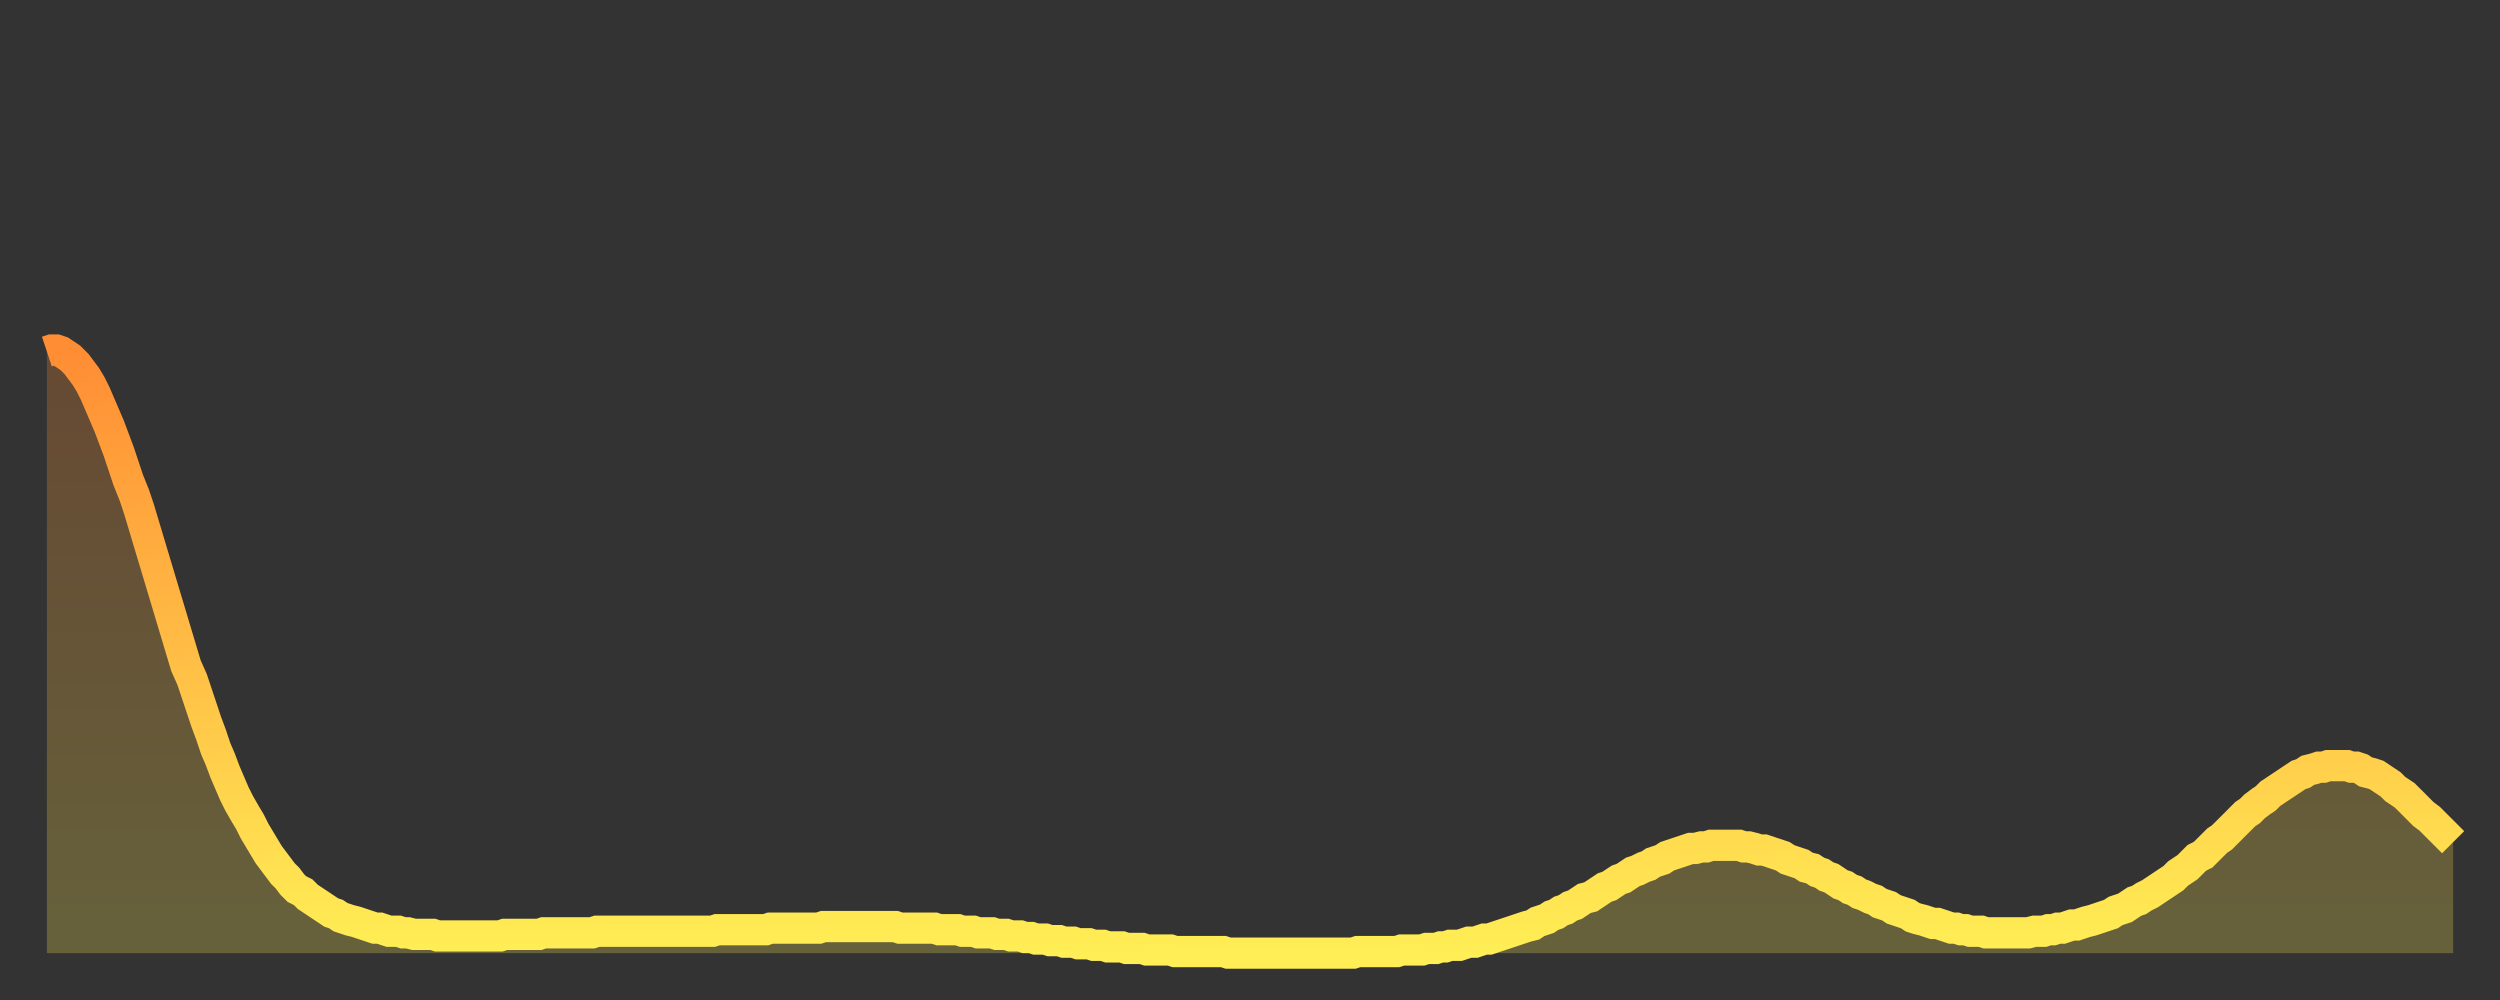
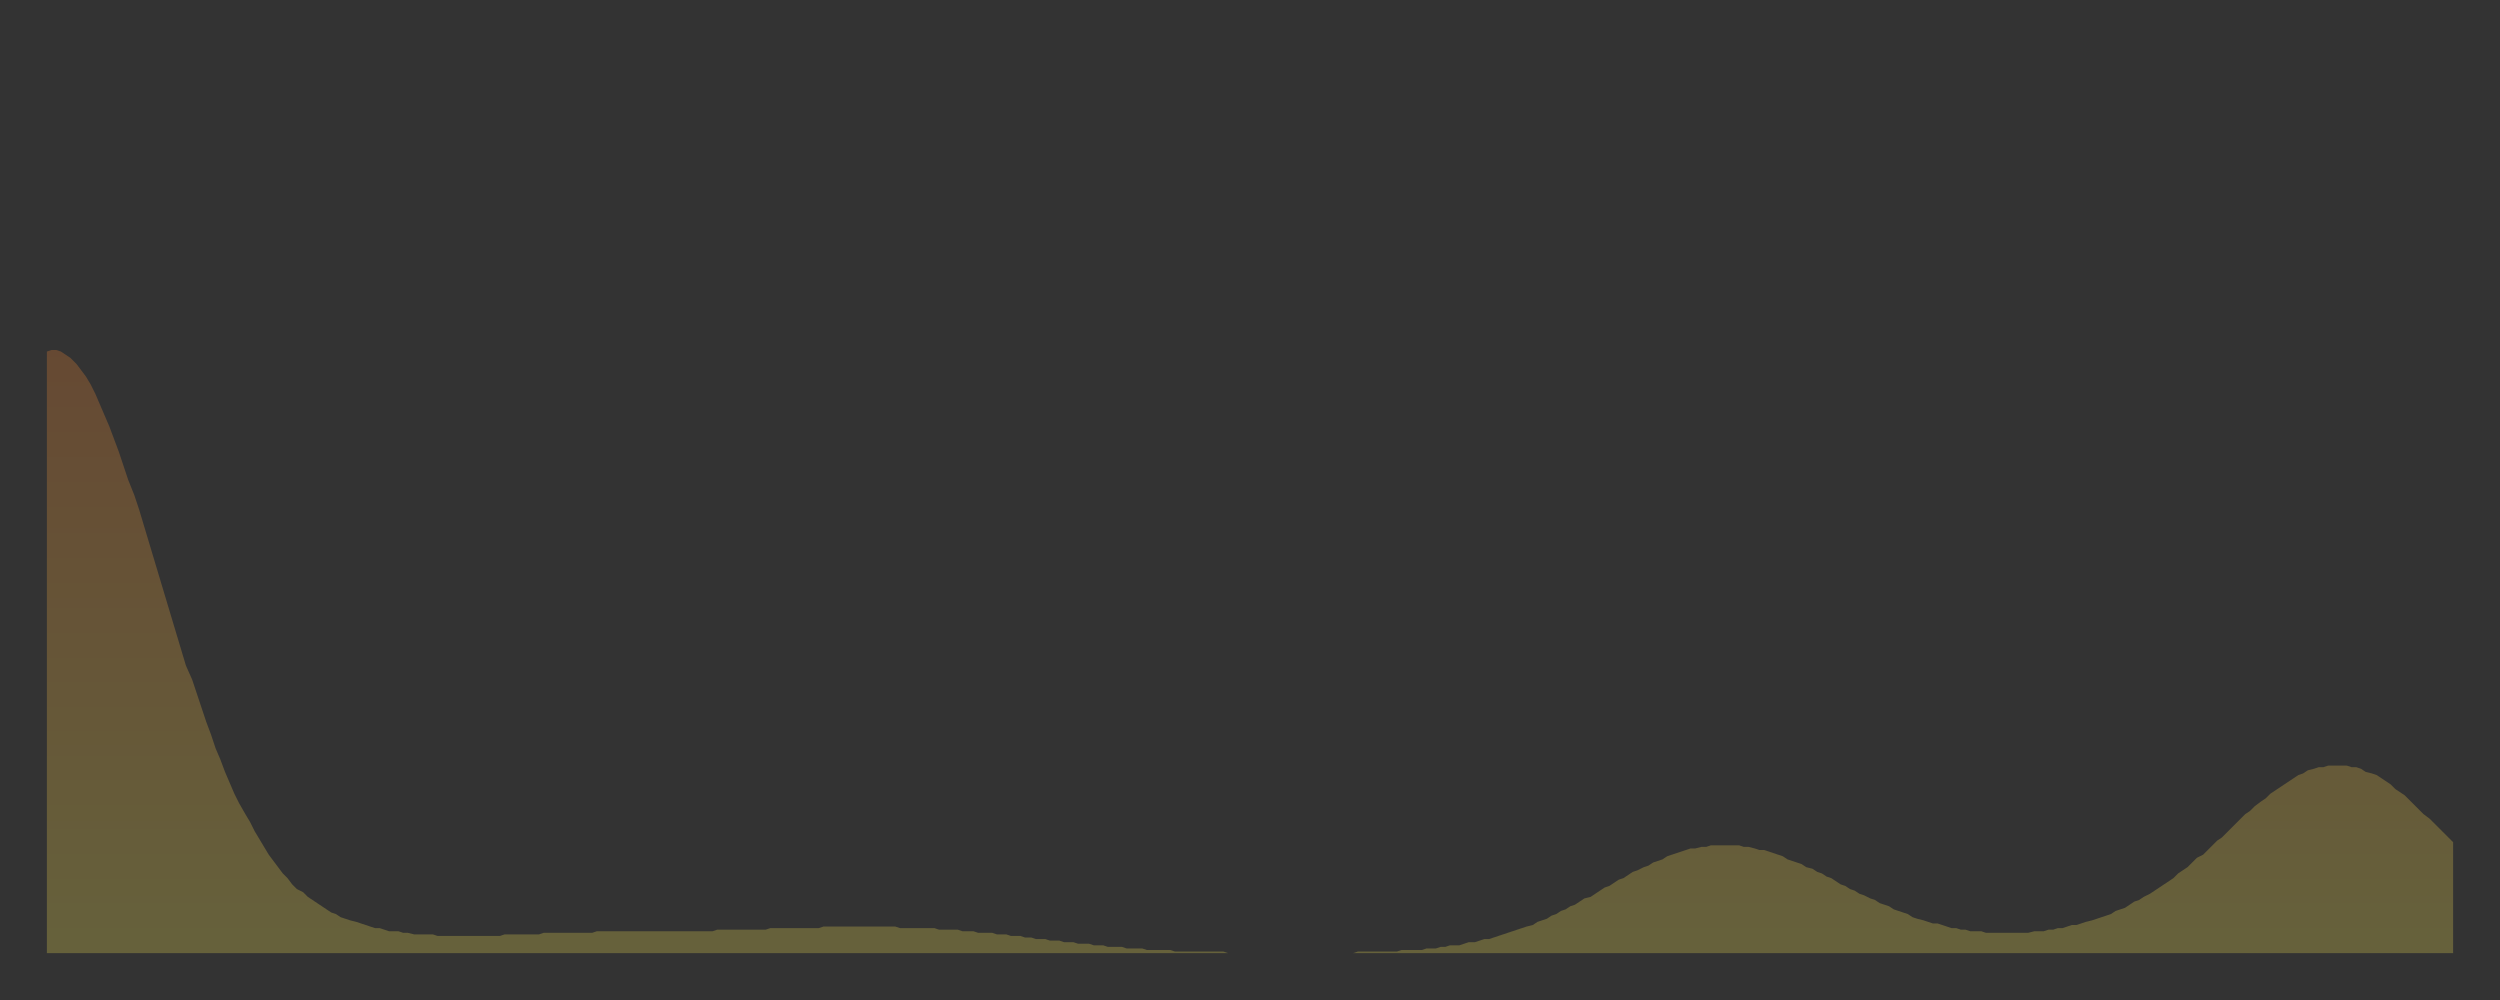
<svg xmlns="http://www.w3.org/2000/svg" baseProfile="full" height="64" version="1.1" width="160">
  <rect width="100%" height="100%" fill="#333333" stroke="none" />
  <defs>
    <linearGradient id="id250194" x1="0" x2="0" y1="0" y2="1">
      <stop offset="0%" stop-color="#ff8d34" />
      <stop offset="50%" stop-color="#ffbd45" />
      <stop offset="100%" stop-color="#ffee55" />
    </linearGradient>
  </defs>
  <g transform="translate(3,3)">
    <g>
-       <path d="M 0.0 19.5 0.3 19.4 0.6 19.4 0.9 19.5 1.2 19.7 1.5 19.9 1.9 20.3 2.2 20.7 2.5 21.1 2.8 21.6 3.1 22.2 3.4 22.9 3.7 23.6 4.0 24.3 4.3 25.1 4.6 25.9 4.9 26.8 5.2 27.7 5.6 28.7 5.9 29.6 6.2 30.6 6.5 31.6 6.8 32.6 7.1 33.6 7.4 34.6 7.7 35.6 8.0 36.6 8.3 37.6 8.6 38.6 8.9 39.6 9.3 40.5 9.6 41.4 9.9 42.3 10.2 43.2 10.5 44.0 10.8 44.9 11.1 45.6 11.4 46.4 11.7 47.1 12.0 47.8 12.3 48.4 12.7 49.1 13.0 49.6 13.3 50.2 13.6 50.7 13.9 51.2 14.2 51.7 14.5 52.1 14.8 52.5 15.1 52.9 15.4 53.2 15.7 53.6 16.0 53.9 16.4 54.1 16.7 54.4 17.0 54.6 17.3 54.8 17.6 55.0 17.9 55.2 18.2 55.4 18.5 55.5 18.8 55.7 19.1 55.8 19.4 55.9 19.8 56.0 20.1 56.1 20.4 56.2 20.7 56.3 21.0 56.4 21.3 56.4 21.6 56.5 21.9 56.6 22.2 56.6 22.5 56.6 22.8 56.7 23.1 56.7 23.5 56.8 23.8 56.8 24.1 56.8 24.4 56.8 24.7 56.8 25.0 56.9 25.3 56.9 25.6 56.9 25.9 56.9 26.2 56.9 26.5 56.9 26.8 56.9 27.2 56.9 27.5 56.9 27.8 56.9 28.1 56.9 28.4 56.9 28.7 56.9 29.0 56.9 29.3 56.8 29.6 56.8 29.9 56.8 30.2 56.8 30.6 56.8 30.9 56.8 31.2 56.8 31.5 56.8 31.8 56.7 32.1 56.7 32.4 56.7 32.7 56.7 33.0 56.7 33.3 56.7 33.6 56.7 33.9 56.7 34.3 56.7 34.6 56.7 34.9 56.7 35.2 56.6 35.5 56.6 35.8 56.6 36.1 56.6 36.4 56.6 36.7 56.6 37.0 56.6 37.3 56.6 37.7 56.6 38.0 56.6 38.3 56.6 38.6 56.6 38.9 56.6 39.2 56.6 39.5 56.6 39.8 56.6 40.1 56.6 40.4 56.6 40.7 56.6 41.0 56.6 41.4 56.6 41.7 56.6 42.0 56.6 42.3 56.6 42.6 56.6 42.9 56.5 43.2 56.5 43.5 56.5 43.8 56.5 44.1 56.5 44.4 56.5 44.7 56.5 45.1 56.5 45.4 56.5 45.7 56.5 46.0 56.5 46.3 56.4 46.6 56.4 46.9 56.4 47.2 56.4 47.5 56.4 47.8 56.4 48.1 56.4 48.5 56.4 48.8 56.4 49.1 56.4 49.4 56.4 49.7 56.3 50.0 56.3 50.3 56.3 50.6 56.3 50.9 56.3 51.2 56.3 51.5 56.3 51.8 56.3 52.2 56.3 52.5 56.3 52.8 56.3 53.1 56.3 53.4 56.3 53.7 56.3 54.0 56.3 54.3 56.3 54.6 56.4 54.9 56.4 55.2 56.4 55.6 56.4 55.9 56.4 56.2 56.4 56.5 56.4 56.8 56.4 57.1 56.5 57.4 56.5 57.7 56.5 58.0 56.5 58.3 56.5 58.6 56.6 58.9 56.6 59.3 56.6 59.6 56.7 59.9 56.7 60.2 56.7 60.5 56.7 60.8 56.8 61.1 56.8 61.4 56.8 61.7 56.9 62.0 56.9 62.3 56.9 62.6 57.0 63.0 57.0 63.3 57.1 63.6 57.1 63.9 57.1 64.2 57.2 64.5 57.2 64.8 57.2 65.1 57.3 65.4 57.3 65.7 57.3 66.0 57.4 66.4 57.4 66.7 57.4 67.0 57.5 67.3 57.5 67.6 57.5 67.9 57.6 68.2 57.6 68.5 57.6 68.8 57.6 69.1 57.7 69.4 57.7 69.7 57.7 70.1 57.7 70.4 57.8 70.7 57.8 71.0 57.8 71.3 57.8 71.6 57.8 71.9 57.8 72.2 57.9 72.5 57.9 72.8 57.9 73.1 57.9 73.5 57.9 73.8 57.9 74.1 57.9 74.4 57.9 74.7 57.9 75.0 57.9 75.3 57.9 75.6 58.0 75.9 58.0 76.2 58.0 76.5 58.0 76.8 58.0 77.2 58.0 77.5 58.0 77.8 58.0 78.1 58.0 78.4 58.0 78.7 58.0 79.0 58.0 79.3 58.0 79.6 58.0 79.9 58.0 80.2 58.0 80.5 58.0 80.9 58.0 81.2 58.0 81.5 58.0 81.8 58.0 82.1 58.0 82.4 58.0 82.7 58.0 83.0 58.0 83.3 58.0 83.6 58.0 83.9 57.9 84.3 57.9 84.6 57.9 84.9 57.9 85.2 57.9 85.5 57.9 85.8 57.9 86.1 57.9 86.4 57.9 86.7 57.8 87.0 57.8 87.3 57.8 87.6 57.8 88.0 57.8 88.3 57.7 88.6 57.7 88.9 57.7 89.2 57.6 89.5 57.6 89.8 57.5 90.1 57.5 90.4 57.5 90.7 57.4 91.0 57.3 91.4 57.3 91.7 57.2 92.0 57.1 92.3 57.1 92.6 57.0 92.9 56.9 93.2 56.8 93.5 56.7 93.8 56.6 94.1 56.5 94.4 56.4 94.7 56.3 95.1 56.2 95.4 56.0 95.7 55.9 96.0 55.8 96.3 55.6 96.6 55.5 96.9 55.3 97.2 55.2 97.5 55.0 97.8 54.9 98.1 54.7 98.4 54.5 98.8 54.4 99.1 54.2 99.4 54.0 99.7 53.8 100.0 53.7 100.3 53.5 100.6 53.3 100.9 53.2 101.2 53.0 101.5 52.8 101.8 52.7 102.2 52.5 102.5 52.4 102.8 52.2 103.1 52.1 103.4 52.0 103.7 51.8 104.0 51.7 104.3 51.6 104.6 51.5 104.9 51.4 105.2 51.3 105.5 51.3 105.9 51.2 106.2 51.2 106.5 51.1 106.8 51.1 107.1 51.1 107.4 51.1 107.7 51.1 108.0 51.1 108.3 51.1 108.6 51.2 108.9 51.2 109.3 51.3 109.6 51.4 109.9 51.4 110.2 51.5 110.5 51.6 110.8 51.7 111.1 51.8 111.4 52.0 111.7 52.1 112.0 52.2 112.3 52.3 112.6 52.5 113.0 52.6 113.3 52.8 113.6 52.9 113.9 53.1 114.2 53.2 114.5 53.4 114.8 53.6 115.1 53.7 115.4 53.9 115.7 54.0 116.0 54.2 116.3 54.3 116.7 54.5 117.0 54.6 117.3 54.8 117.6 54.9 117.9 55.0 118.2 55.2 118.5 55.3 118.8 55.4 119.1 55.5 119.4 55.7 119.7 55.8 120.1 55.9 120.4 56.0 120.7 56.1 121.0 56.1 121.3 56.2 121.6 56.3 121.9 56.4 122.2 56.4 122.5 56.5 122.8 56.5 123.1 56.6 123.4 56.6 123.8 56.6 124.1 56.7 124.4 56.7 124.7 56.7 125.0 56.7 125.3 56.7 125.6 56.7 125.9 56.7 126.2 56.7 126.5 56.7 126.8 56.7 127.2 56.6 127.5 56.6 127.8 56.6 128.1 56.5 128.4 56.5 128.7 56.4 129.0 56.4 129.3 56.3 129.6 56.2 129.9 56.2 130.2 56.1 130.5 56.0 130.9 55.9 131.2 55.8 131.5 55.7 131.8 55.6 132.1 55.5 132.4 55.3 132.7 55.2 133.0 55.1 133.3 54.9 133.6 54.7 133.9 54.6 134.2 54.4 134.6 54.2 134.9 54.0 135.2 53.8 135.5 53.6 135.8 53.4 136.1 53.2 136.4 52.9 136.7 52.7 137.0 52.5 137.3 52.2 137.6 51.9 138.0 51.7 138.3 51.4 138.6 51.1 138.9 50.8 139.2 50.6 139.5 50.3 139.8 50.0 140.1 49.7 140.4 49.4 140.7 49.1 141.0 48.9 141.3 48.6 141.7 48.3 142.0 48.1 142.3 47.8 142.6 47.6 142.9 47.4 143.2 47.2 143.5 47.0 143.8 46.8 144.1 46.6 144.4 46.5 144.7 46.3 145.1 46.2 145.4 46.1 145.7 46.1 146.0 46.0 146.3 46.0 146.6 46.0 146.9 46.0 147.2 46.0 147.5 46.1 147.8 46.1 148.1 46.2 148.4 46.4 148.8 46.5 149.1 46.6 149.4 46.8 149.7 47.0 150.0 47.2 150.3 47.5 150.6 47.7 150.9 47.9 151.2 48.2 151.5 48.5 151.8 48.8 152.1 49.1 152.5 49.4 152.8 49.7 153.1 50.0 153.4 50.3 153.7 50.6 154.0 50.9" fill="none" id="graph-curve" opacity="1" stroke="url(#id250194)" stroke-width="2" />
      <path d="M 0 58 L 0.0 19.5 0.3 19.4 0.6 19.4 0.9 19.5 1.2 19.7 1.5 19.9 1.9 20.3 2.2 20.7 2.5 21.1 2.8 21.6 3.1 22.2 3.4 22.9 3.7 23.6 4.0 24.3 4.3 25.1 4.6 25.9 4.9 26.8 5.2 27.7 5.6 28.7 5.9 29.6 6.2 30.6 6.5 31.6 6.8 32.6 7.1 33.6 7.4 34.6 7.7 35.6 8.0 36.6 8.3 37.6 8.6 38.6 8.9 39.6 9.3 40.5 9.6 41.4 9.9 42.3 10.2 43.2 10.5 44.0 10.8 44.9 11.1 45.6 11.4 46.4 11.7 47.1 12.0 47.8 12.3 48.4 12.7 49.1 13.0 49.6 13.3 50.2 13.6 50.7 13.9 51.2 14.2 51.7 14.5 52.1 14.8 52.5 15.1 52.9 15.4 53.2 15.7 53.6 16.0 53.9 16.4 54.1 16.7 54.4 17.0 54.6 17.3 54.8 17.6 55.0 17.9 55.2 18.2 55.4 18.5 55.5 18.8 55.7 19.1 55.8 19.4 55.9 19.8 56.0 20.1 56.1 20.4 56.2 20.7 56.3 21.0 56.4 21.3 56.4 21.6 56.5 21.9 56.6 22.2 56.6 22.5 56.6 22.8 56.7 23.1 56.7 23.5 56.8 23.8 56.8 24.1 56.8 24.4 56.8 24.7 56.8 25.0 56.9 25.3 56.9 25.6 56.9 25.9 56.9 26.2 56.9 26.5 56.9 26.8 56.9 27.2 56.9 27.5 56.9 27.8 56.9 28.1 56.9 28.4 56.9 28.7 56.9 29.0 56.9 29.3 56.8 29.6 56.8 29.9 56.8 30.2 56.8 30.6 56.8 30.9 56.8 31.2 56.8 31.5 56.8 31.8 56.7 32.1 56.7 32.4 56.7 32.7 56.7 33.0 56.7 33.3 56.7 33.6 56.7 33.9 56.7 34.3 56.7 34.6 56.7 34.9 56.7 35.2 56.6 35.5 56.6 35.8 56.6 36.1 56.6 36.4 56.6 36.7 56.6 37.0 56.6 37.3 56.6 37.7 56.6 38.0 56.6 38.3 56.6 38.6 56.6 38.9 56.6 39.2 56.6 39.5 56.6 39.8 56.6 40.1 56.6 40.4 56.6 40.7 56.6 41.0 56.6 41.4 56.6 41.7 56.6 42.0 56.6 42.3 56.6 42.6 56.6 42.9 56.5 43.2 56.5 43.5 56.5 43.8 56.5 44.1 56.5 44.4 56.5 44.7 56.5 45.1 56.5 45.4 56.5 45.7 56.5 46.0 56.5 46.3 56.4 46.6 56.4 46.9 56.4 47.2 56.4 47.5 56.4 47.8 56.4 48.1 56.4 48.5 56.4 48.8 56.4 49.1 56.4 49.4 56.4 49.7 56.3 50.0 56.3 50.3 56.3 50.6 56.3 50.9 56.3 51.2 56.3 51.5 56.3 51.8 56.3 52.2 56.3 52.5 56.3 52.8 56.3 53.1 56.3 53.4 56.3 53.7 56.3 54.0 56.3 54.3 56.3 54.6 56.4 54.9 56.4 55.2 56.4 55.6 56.4 55.9 56.4 56.2 56.4 56.5 56.4 56.8 56.4 57.1 56.5 57.4 56.5 57.7 56.5 58.0 56.5 58.3 56.5 58.6 56.6 58.9 56.6 59.3 56.6 59.6 56.7 59.9 56.7 60.2 56.7 60.5 56.7 60.8 56.8 61.1 56.8 61.4 56.8 61.7 56.9 62.0 56.9 62.3 56.9 62.6 57.0 63.0 57.0 63.3 57.1 63.6 57.1 63.9 57.1 64.2 57.2 64.5 57.2 64.8 57.2 65.1 57.3 65.4 57.3 65.7 57.3 66.0 57.4 66.4 57.4 66.7 57.4 67.0 57.5 67.3 57.5 67.6 57.5 67.9 57.6 68.2 57.6 68.5 57.6 68.8 57.6 69.1 57.7 69.4 57.7 69.7 57.7 70.1 57.7 70.4 57.8 70.7 57.8 71.0 57.8 71.3 57.8 71.6 57.8 71.9 57.8 72.2 57.9 72.5 57.9 72.8 57.9 73.1 57.9 73.5 57.9 73.8 57.9 74.1 57.9 74.4 57.9 74.7 57.9 75.0 57.9 75.3 57.9 75.6 58.0 75.9 58.0 76.2 58.0 76.5 58.0 76.8 58.0 77.2 58.0 77.5 58.0 77.8 58.0 78.1 58.0 78.4 58.0 78.7 58.0 79.0 58.0 79.3 58.0 79.6 58.0 79.9 58.0 80.2 58.0 80.5 58.0 80.9 58.0 81.2 58.0 81.5 58.0 81.8 58.0 82.1 58.0 82.4 58.0 82.7 58.0 83.0 58.0 83.3 58.0 83.6 58.0 83.9 57.9 84.3 57.9 84.6 57.9 84.9 57.9 85.2 57.9 85.5 57.9 85.8 57.9 86.1 57.9 86.4 57.9 86.7 57.8 87.0 57.8 87.3 57.8 87.6 57.8 88.0 57.8 88.3 57.7 88.6 57.7 88.9 57.7 89.2 57.6 89.5 57.6 89.8 57.5 90.1 57.5 90.4 57.5 90.7 57.4 91.0 57.3 91.4 57.3 91.7 57.2 92.0 57.1 92.3 57.1 92.6 57.0 92.9 56.9 93.2 56.8 93.5 56.7 93.8 56.6 94.1 56.5 94.4 56.4 94.7 56.3 95.1 56.2 95.4 56.0 95.7 55.9 96.0 55.8 96.3 55.6 96.6 55.5 96.9 55.3 97.2 55.2 97.5 55.0 97.8 54.9 98.1 54.7 98.4 54.5 98.8 54.4 99.1 54.2 99.4 54.0 99.7 53.8 100.0 53.7 100.3 53.5 100.6 53.3 100.9 53.2 101.2 53.0 101.5 52.8 101.8 52.7 102.2 52.5 102.5 52.4 102.8 52.2 103.1 52.1 103.4 52.0 103.7 51.8 104.0 51.7 104.3 51.6 104.6 51.5 104.9 51.4 105.2 51.3 105.5 51.3 105.9 51.2 106.2 51.2 106.5 51.1 106.8 51.1 107.1 51.1 107.4 51.1 107.7 51.1 108.0 51.1 108.3 51.1 108.6 51.2 108.9 51.2 109.3 51.3 109.6 51.4 109.9 51.4 110.2 51.5 110.5 51.6 110.8 51.7 111.1 51.8 111.4 52.0 111.7 52.1 112.0 52.2 112.3 52.3 112.6 52.5 113.0 52.6 113.3 52.8 113.6 52.9 113.9 53.1 114.2 53.2 114.5 53.4 114.8 53.6 115.1 53.7 115.4 53.9 115.7 54.0 116.0 54.2 116.3 54.3 116.7 54.5 117.0 54.6 117.3 54.8 117.6 54.9 117.9 55.0 118.2 55.2 118.5 55.3 118.8 55.4 119.1 55.5 119.4 55.7 119.7 55.8 120.1 55.9 120.4 56.0 120.7 56.1 121.0 56.1 121.3 56.2 121.6 56.3 121.9 56.4 122.2 56.4 122.5 56.5 122.8 56.5 123.1 56.6 123.4 56.6 123.8 56.6 124.1 56.7 124.4 56.7 124.7 56.7 125.0 56.7 125.3 56.7 125.6 56.7 125.9 56.7 126.2 56.7 126.5 56.7 126.8 56.7 127.2 56.6 127.5 56.6 127.8 56.6 128.1 56.5 128.4 56.5 128.7 56.4 129.0 56.4 129.3 56.3 129.6 56.2 129.9 56.2 130.2 56.1 130.5 56.0 130.9 55.9 131.2 55.8 131.5 55.7 131.8 55.6 132.1 55.5 132.4 55.3 132.7 55.2 133.0 55.1 133.3 54.9 133.6 54.7 133.9 54.6 134.2 54.4 134.6 54.2 134.9 54.0 135.2 53.8 135.5 53.6 135.8 53.4 136.1 53.2 136.4 52.9 136.7 52.7 137.0 52.5 137.3 52.2 137.6 51.9 138.0 51.7 138.3 51.4 138.6 51.1 138.9 50.8 139.2 50.6 139.5 50.3 139.8 50.0 140.1 49.7 140.4 49.4 140.7 49.1 141.0 48.9 141.3 48.6 141.7 48.3 142.0 48.1 142.3 47.8 142.6 47.6 142.9 47.4 143.2 47.2 143.5 47.0 143.8 46.8 144.1 46.6 144.4 46.5 144.7 46.3 145.1 46.2 145.4 46.1 145.7 46.1 146.0 46.0 146.3 46.0 146.6 46.0 146.9 46.0 147.2 46.0 147.5 46.1 147.8 46.1 148.1 46.2 148.4 46.4 148.8 46.5 149.1 46.6 149.4 46.8 149.7 47.0 150.0 47.2 150.3 47.5 150.6 47.7 150.9 47.9 151.2 48.2 151.5 48.5 151.8 48.8 152.1 49.1 152.5 49.4 152.8 49.7 153.1 50.0 153.4 50.3 153.7 50.6 154.0 50.9 154 58" fill="url(#id250194)" fill-opacity=".25" id="graph-shadow" />
    </g>
  </g>
</svg>